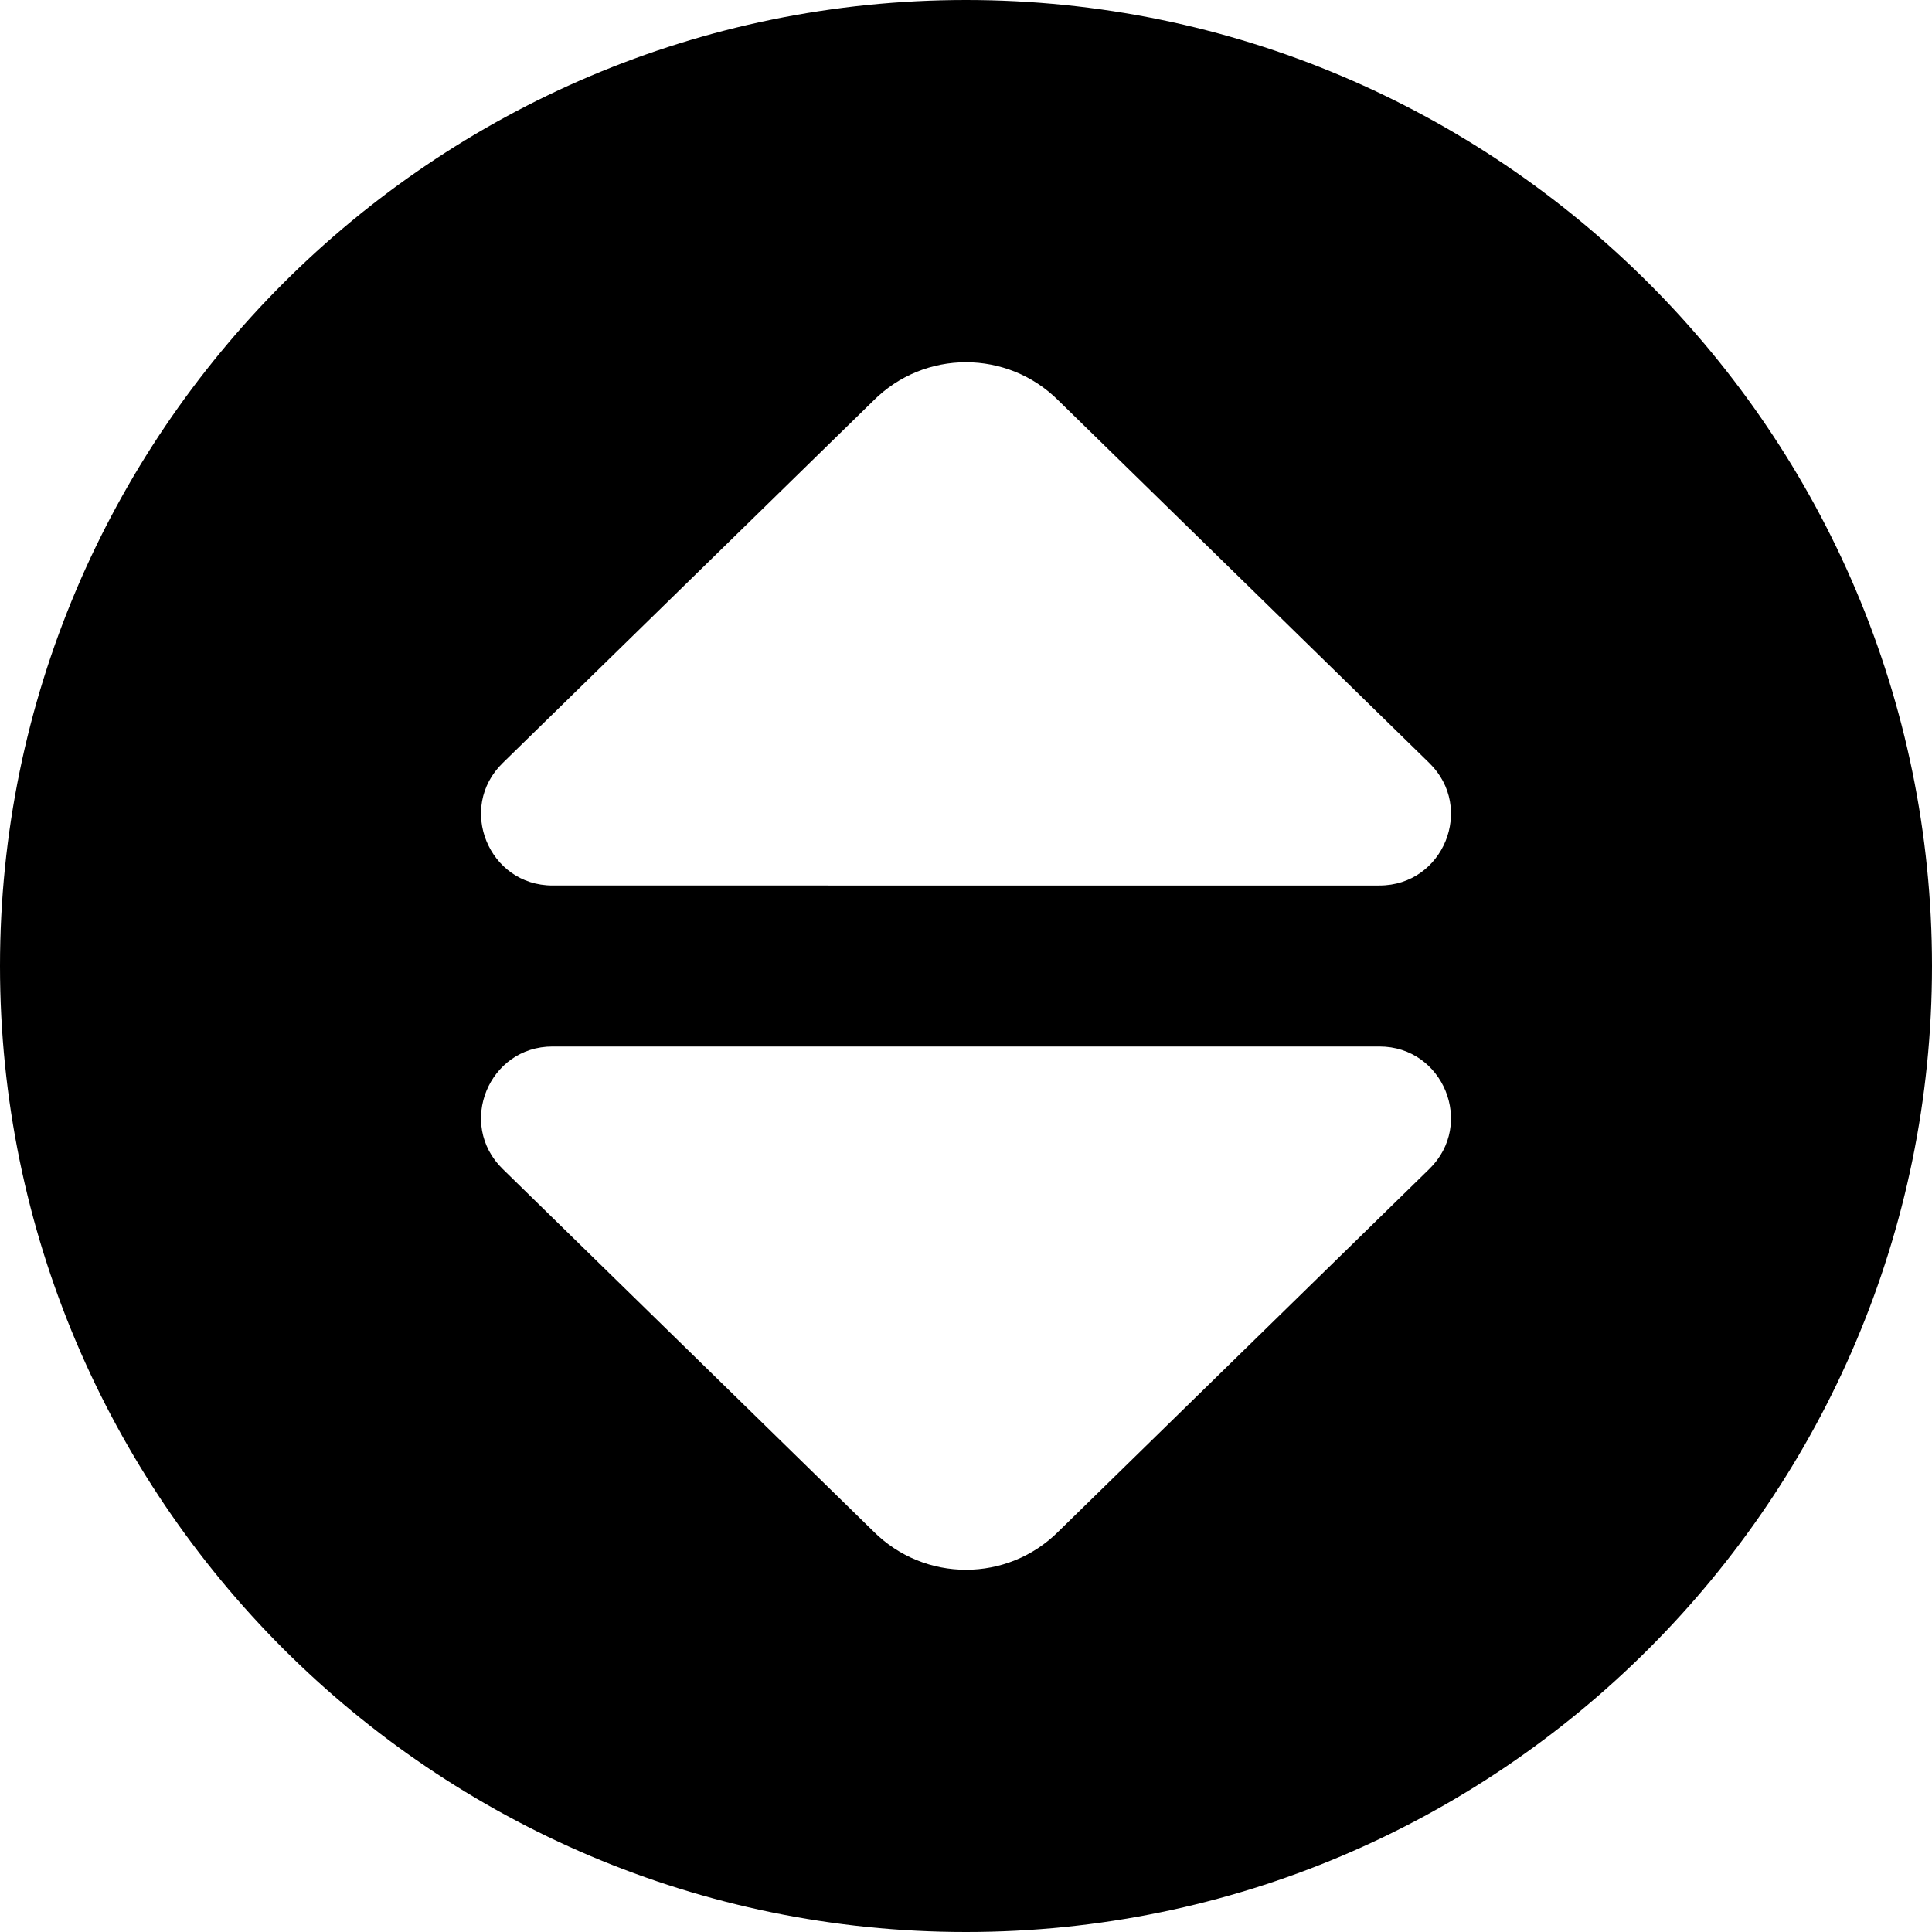
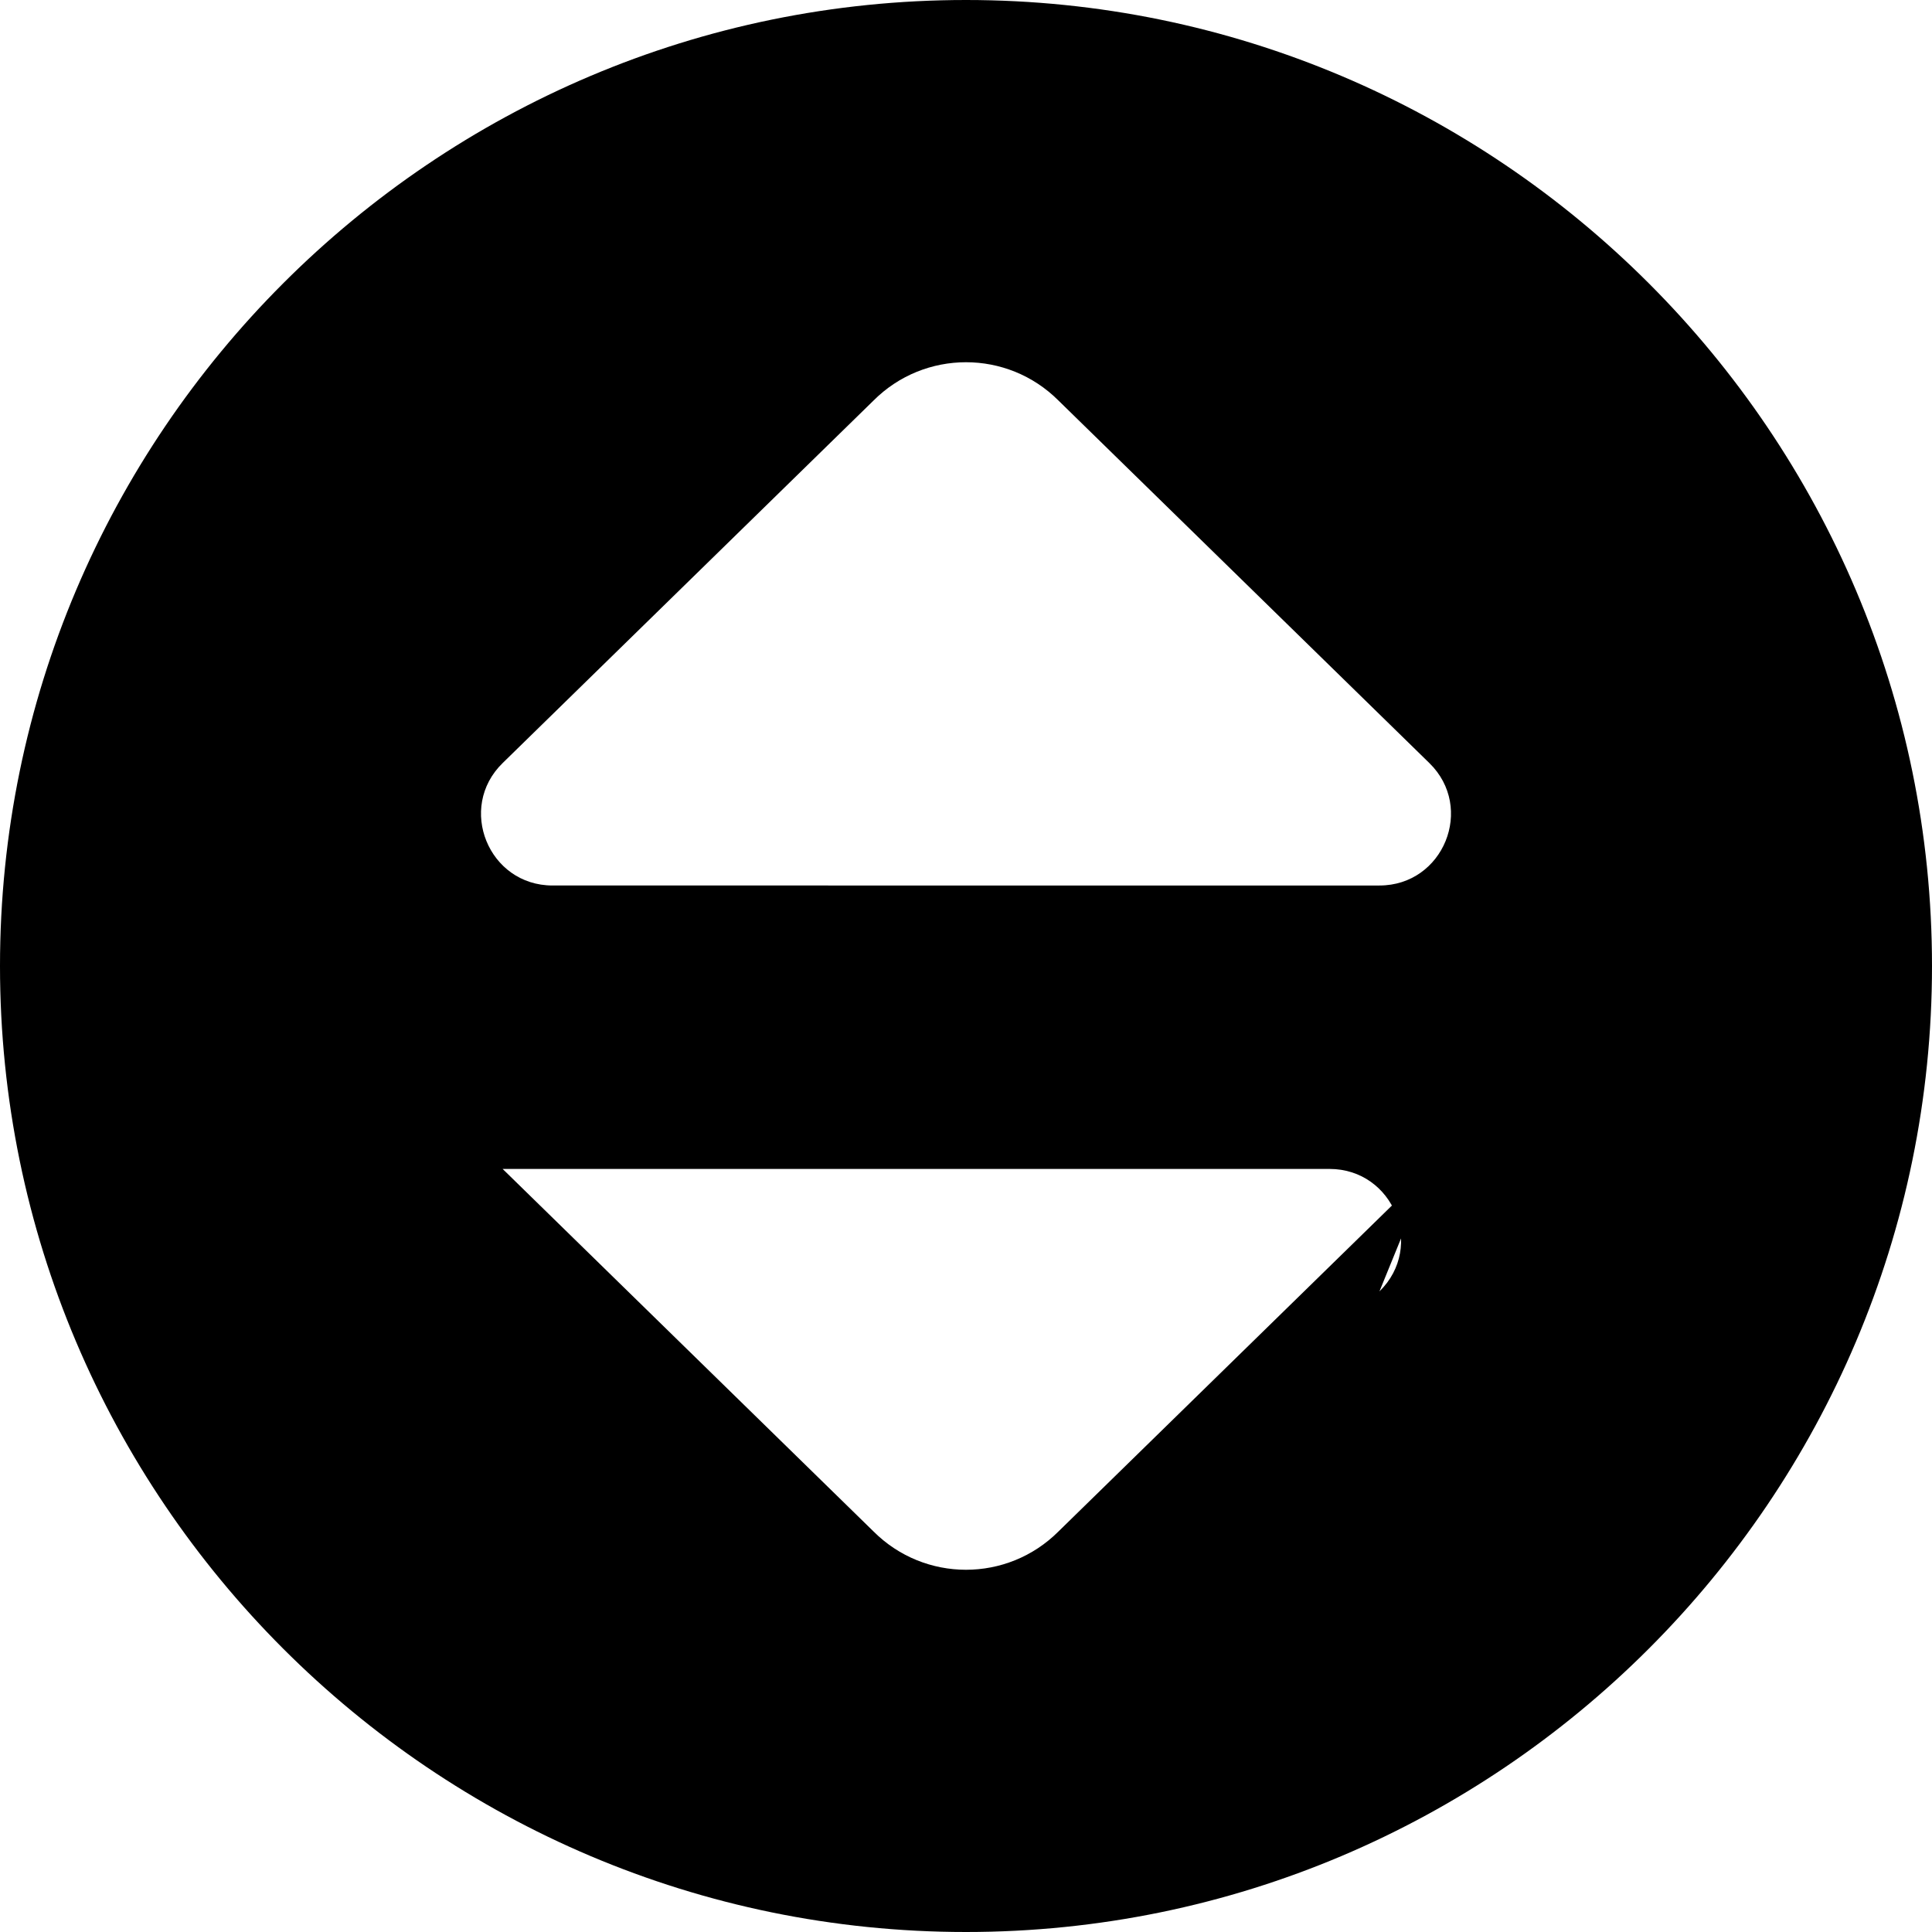
<svg xmlns="http://www.w3.org/2000/svg" id="Layer_1" data-name="Layer 1" viewBox="0 0 24 24">
-   <path d="m12,0C5.383,0,0,5.383,0,12s5.383,12,12,12,12-5.383,12-12S18.617,0,12,0Zm5.756,14.521l-4.607,4.503c-.635.635-1.663.635-2.298,0l-4.607-4.503c-.569-.556-.175-1.521.62-1.521h10.272c.795,0,1.189.966.62,1.521Zm-.62-3.521H6.864c-.795,0-1.189-.966-.62-1.521l4.607-4.503c.635-.635,1.663-.635,2.298,0l4.607,4.503c.569.556.175,1.521-.62,1.521Z" />
+   <path d="m12,0C5.383,0,0,5.383,0,12s5.383,12,12,12,12-5.383,12-12S18.617,0,12,0Zm5.756,14.521l-4.607,4.503c-.635.635-1.663.635-2.298,0l-4.607-4.503h10.272c.795,0,1.189.966.62,1.521Zm-.62-3.521H6.864c-.795,0-1.189-.966-.62-1.521l4.607-4.503c.635-.635,1.663-.635,2.298,0l4.607,4.503c.569.556.175,1.521-.62,1.521Z" />
</svg>